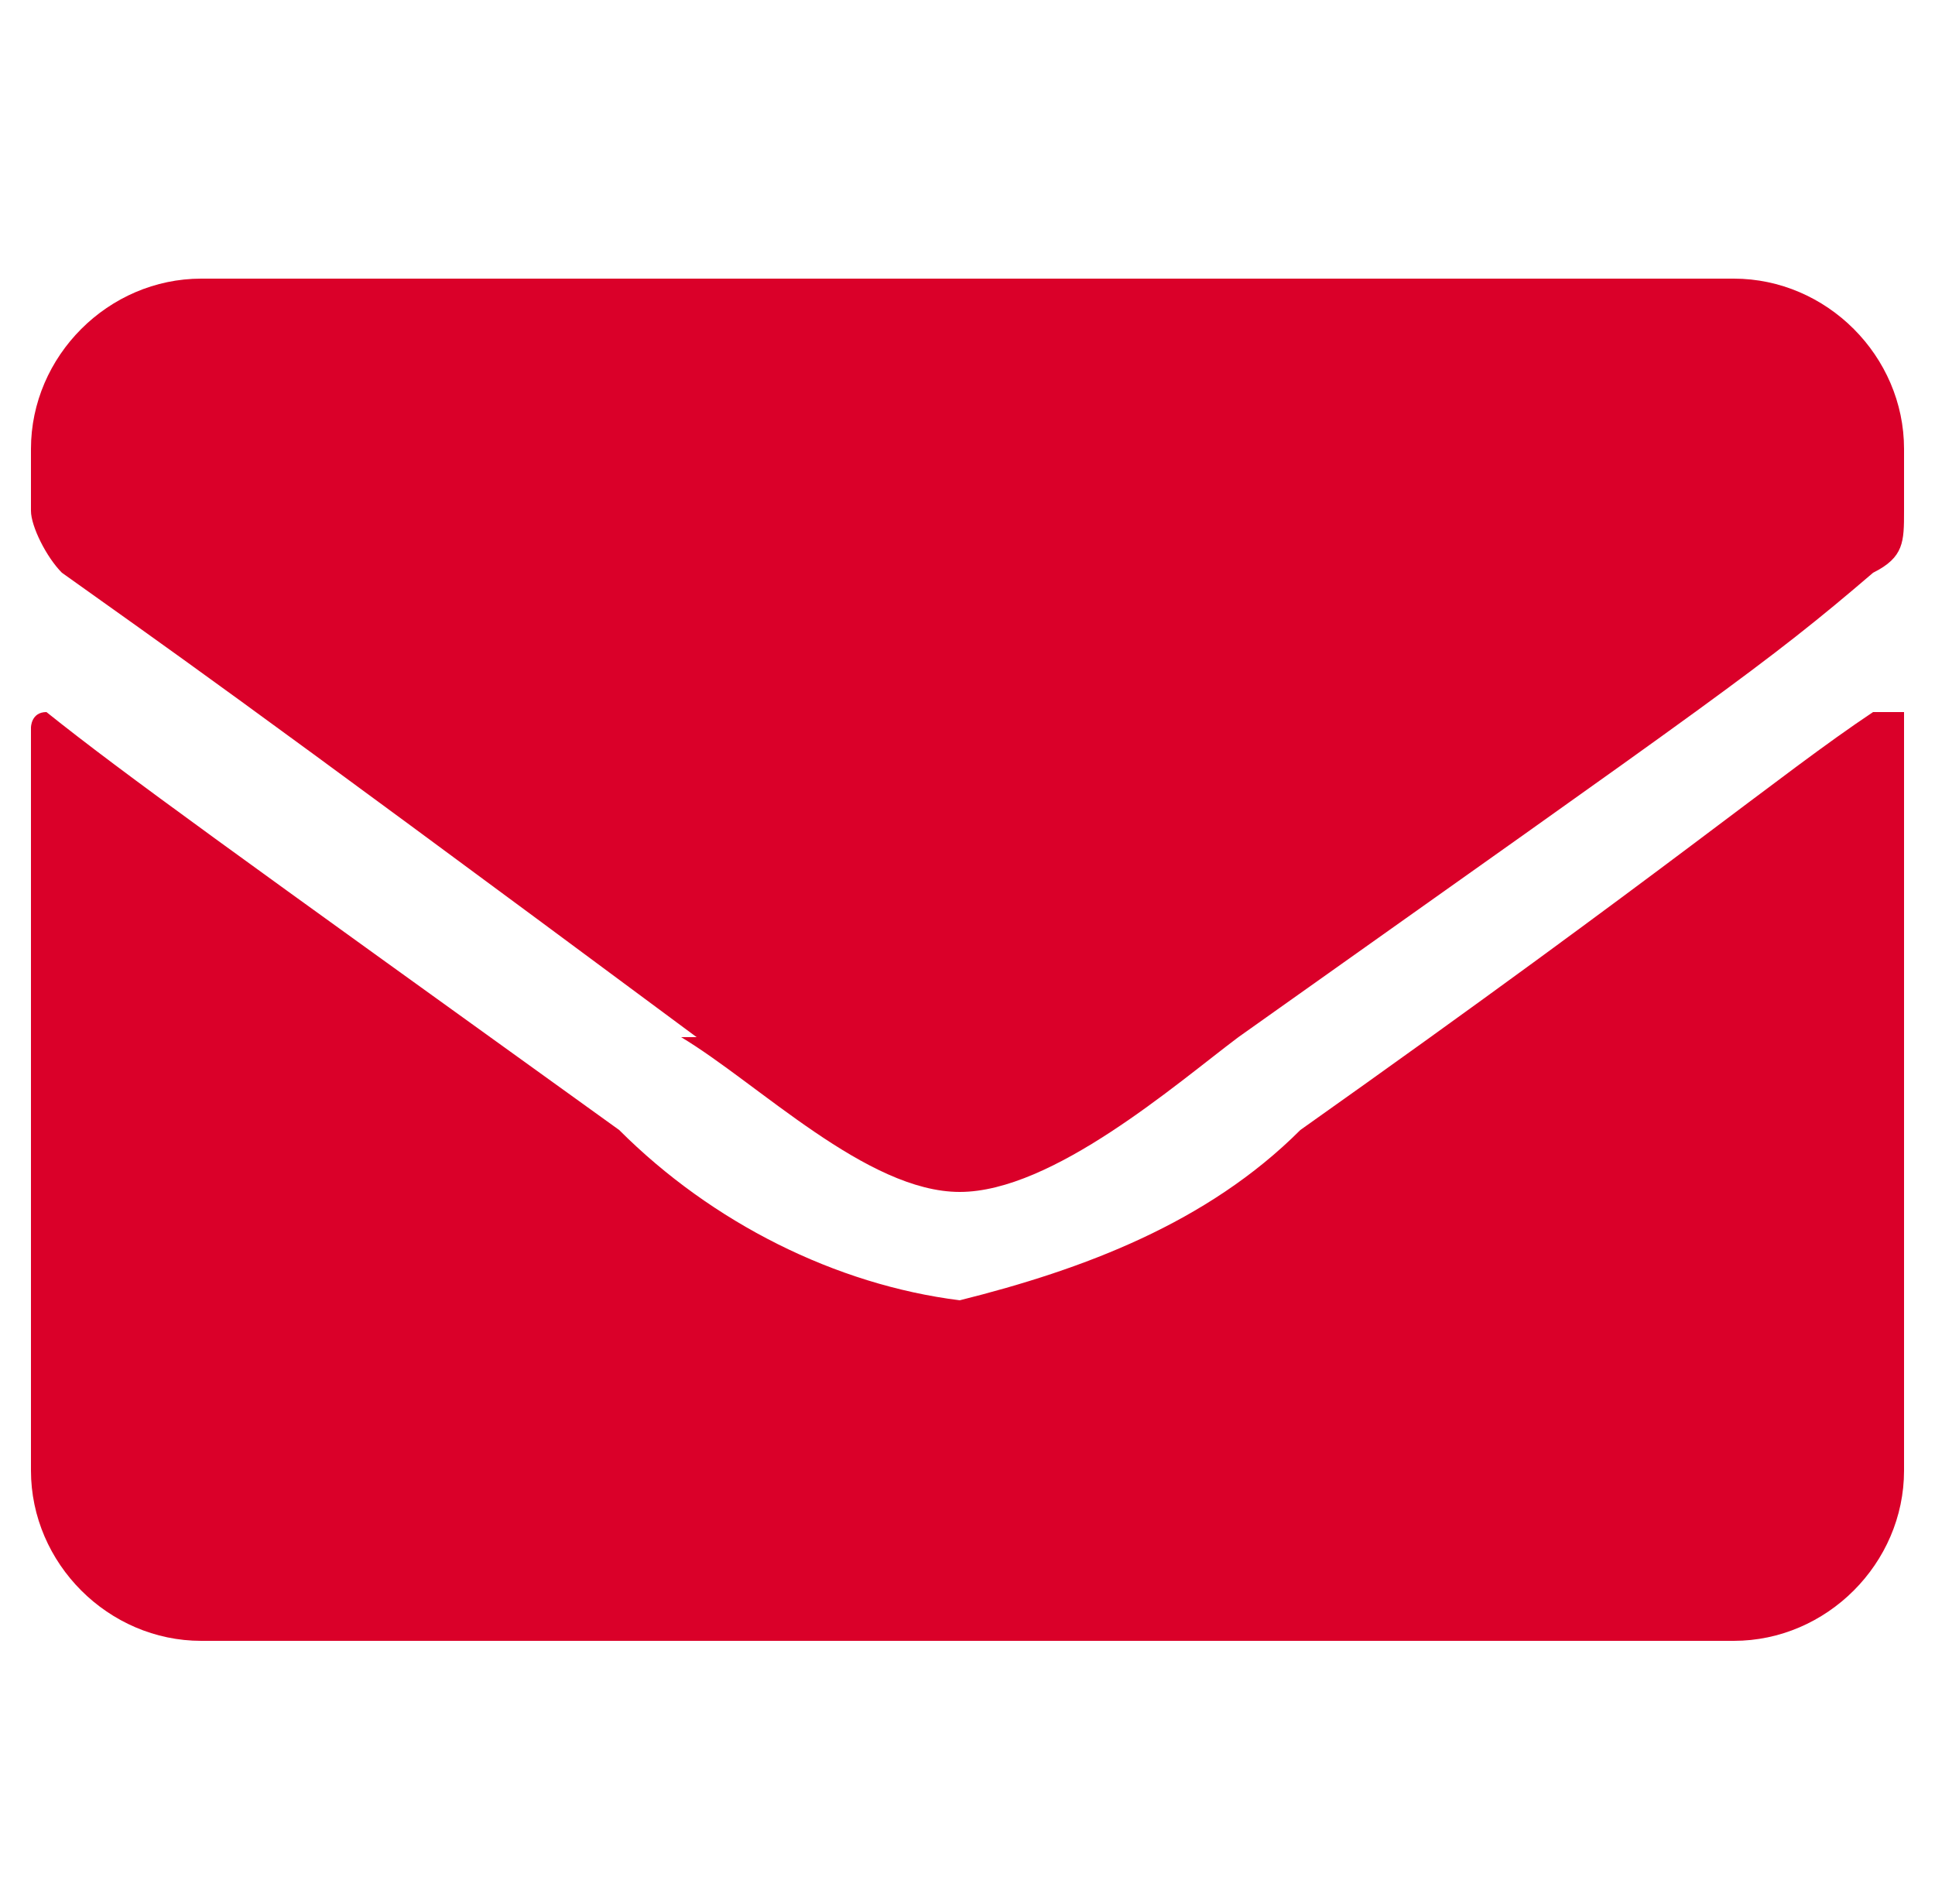
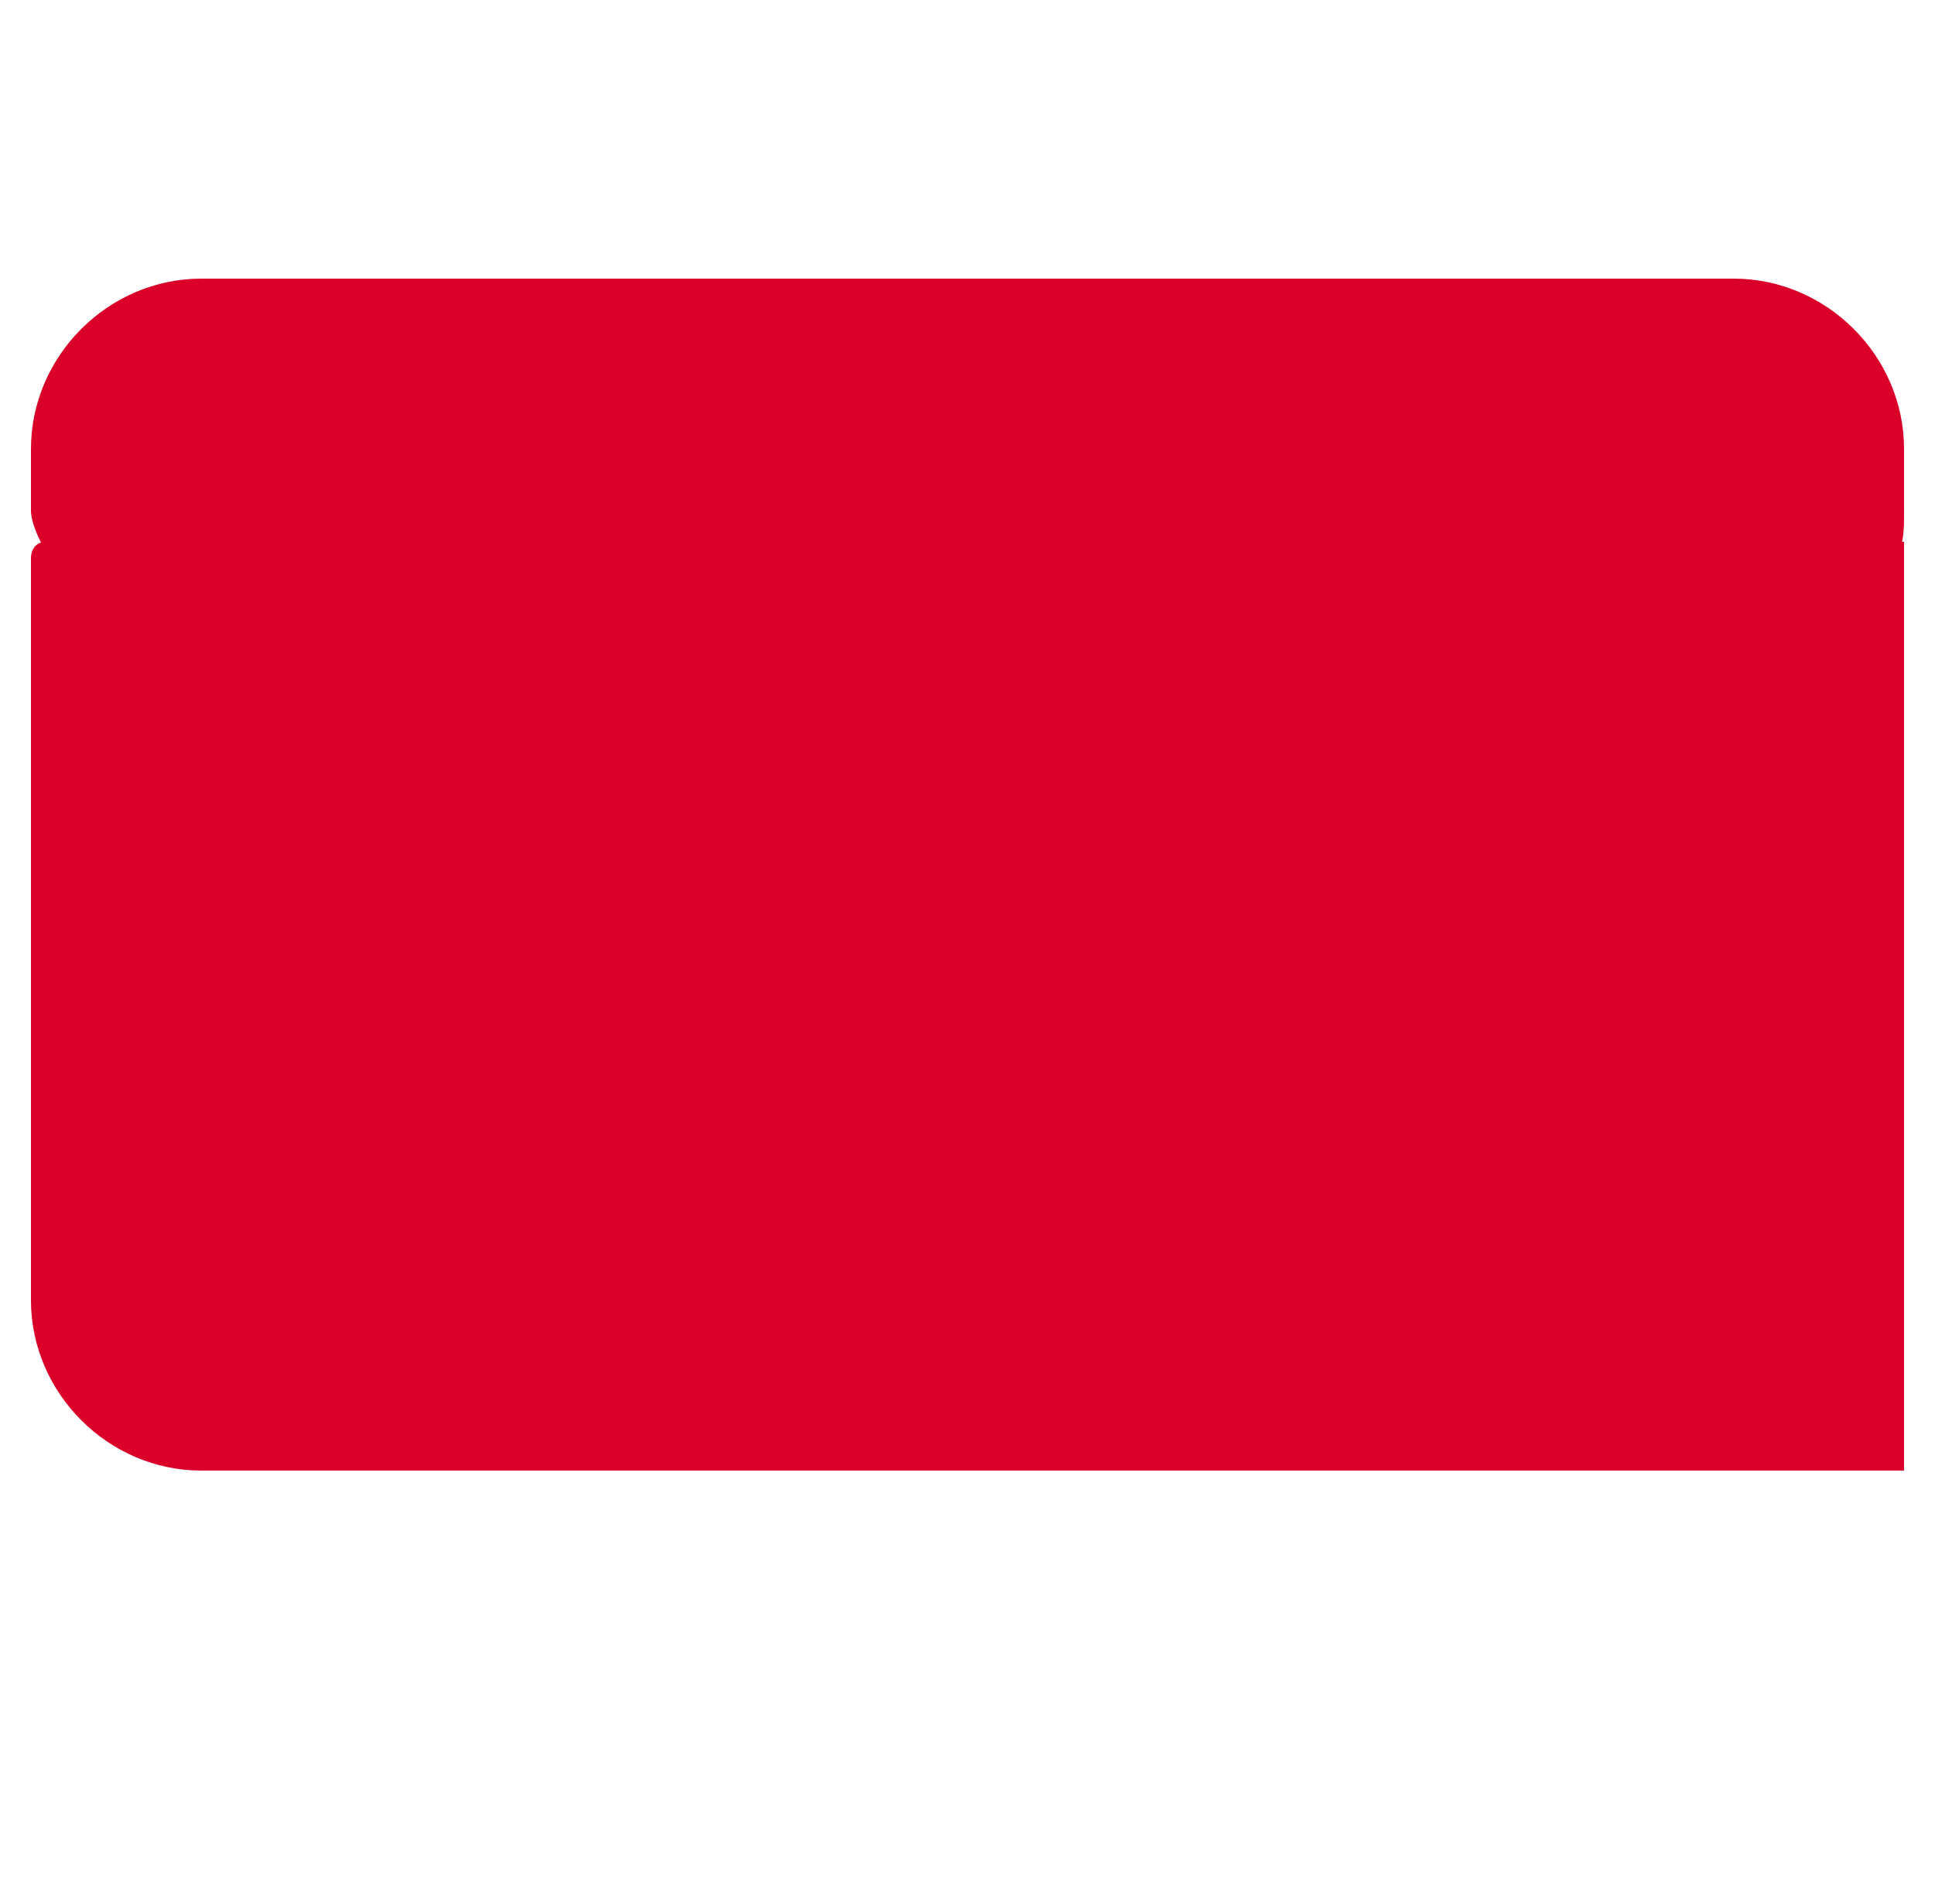
<svg xmlns="http://www.w3.org/2000/svg" id="Grupo_36" version="1.1" viewBox="0 0 12.5 12.3">
  <defs>
    <style>
      .st0 {
        fill: #da0029;
      }
    </style>
  </defs>
-   <path id="Trazado_67" class="st0" d="M4.5,6.7C1.4,4.4,1.1,4.2.4,3.7c-.1-.1-.2-.3-.2-.4v-.4c0-.6.5-1.1,1.1-1.1h9.9c.6,0,1.1.5,1.1,1.1v.4c0,.2,0,.3-.2.4-.7.6-1,.8-4.1,3-.4.3-1.2,1-1.8,1-.6,0-1.3-.7-1.8-1M12.3,4.7v4.8c0,.6-.5,1.1-1.1,1.1H1.3c-.6,0-1.1-.5-1.1-1.1v-4.8c0,0,0-.1.1-.1,0,0,0,0,0,0,.5.4,1.2.9,3.7,2.7.6.6,1.4,1,2.2,1.1.8-.2,1.6-.5,2.2-1.1,2.4-1.7,3.1-2.3,3.7-2.7,0,0,.2,0,.2,0,0,0,0,0,0,0" />
+   <path id="Trazado_67" class="st0" d="M4.5,6.7C1.4,4.4,1.1,4.2.4,3.7c-.1-.1-.2-.3-.2-.4v-.4c0-.6.5-1.1,1.1-1.1h9.9c.6,0,1.1.5,1.1,1.1v.4c0,.2,0,.3-.2.4-.7.6-1,.8-4.1,3-.4.3-1.2,1-1.8,1-.6,0-1.3-.7-1.8-1M12.3,4.7v4.8H1.3c-.6,0-1.1-.5-1.1-1.1v-4.8c0,0,0-.1.1-.1,0,0,0,0,0,0,.5.4,1.2.9,3.7,2.7.6.6,1.4,1,2.2,1.1.8-.2,1.6-.5,2.2-1.1,2.4-1.7,3.1-2.3,3.7-2.7,0,0,.2,0,.2,0,0,0,0,0,0,0" />
</svg>